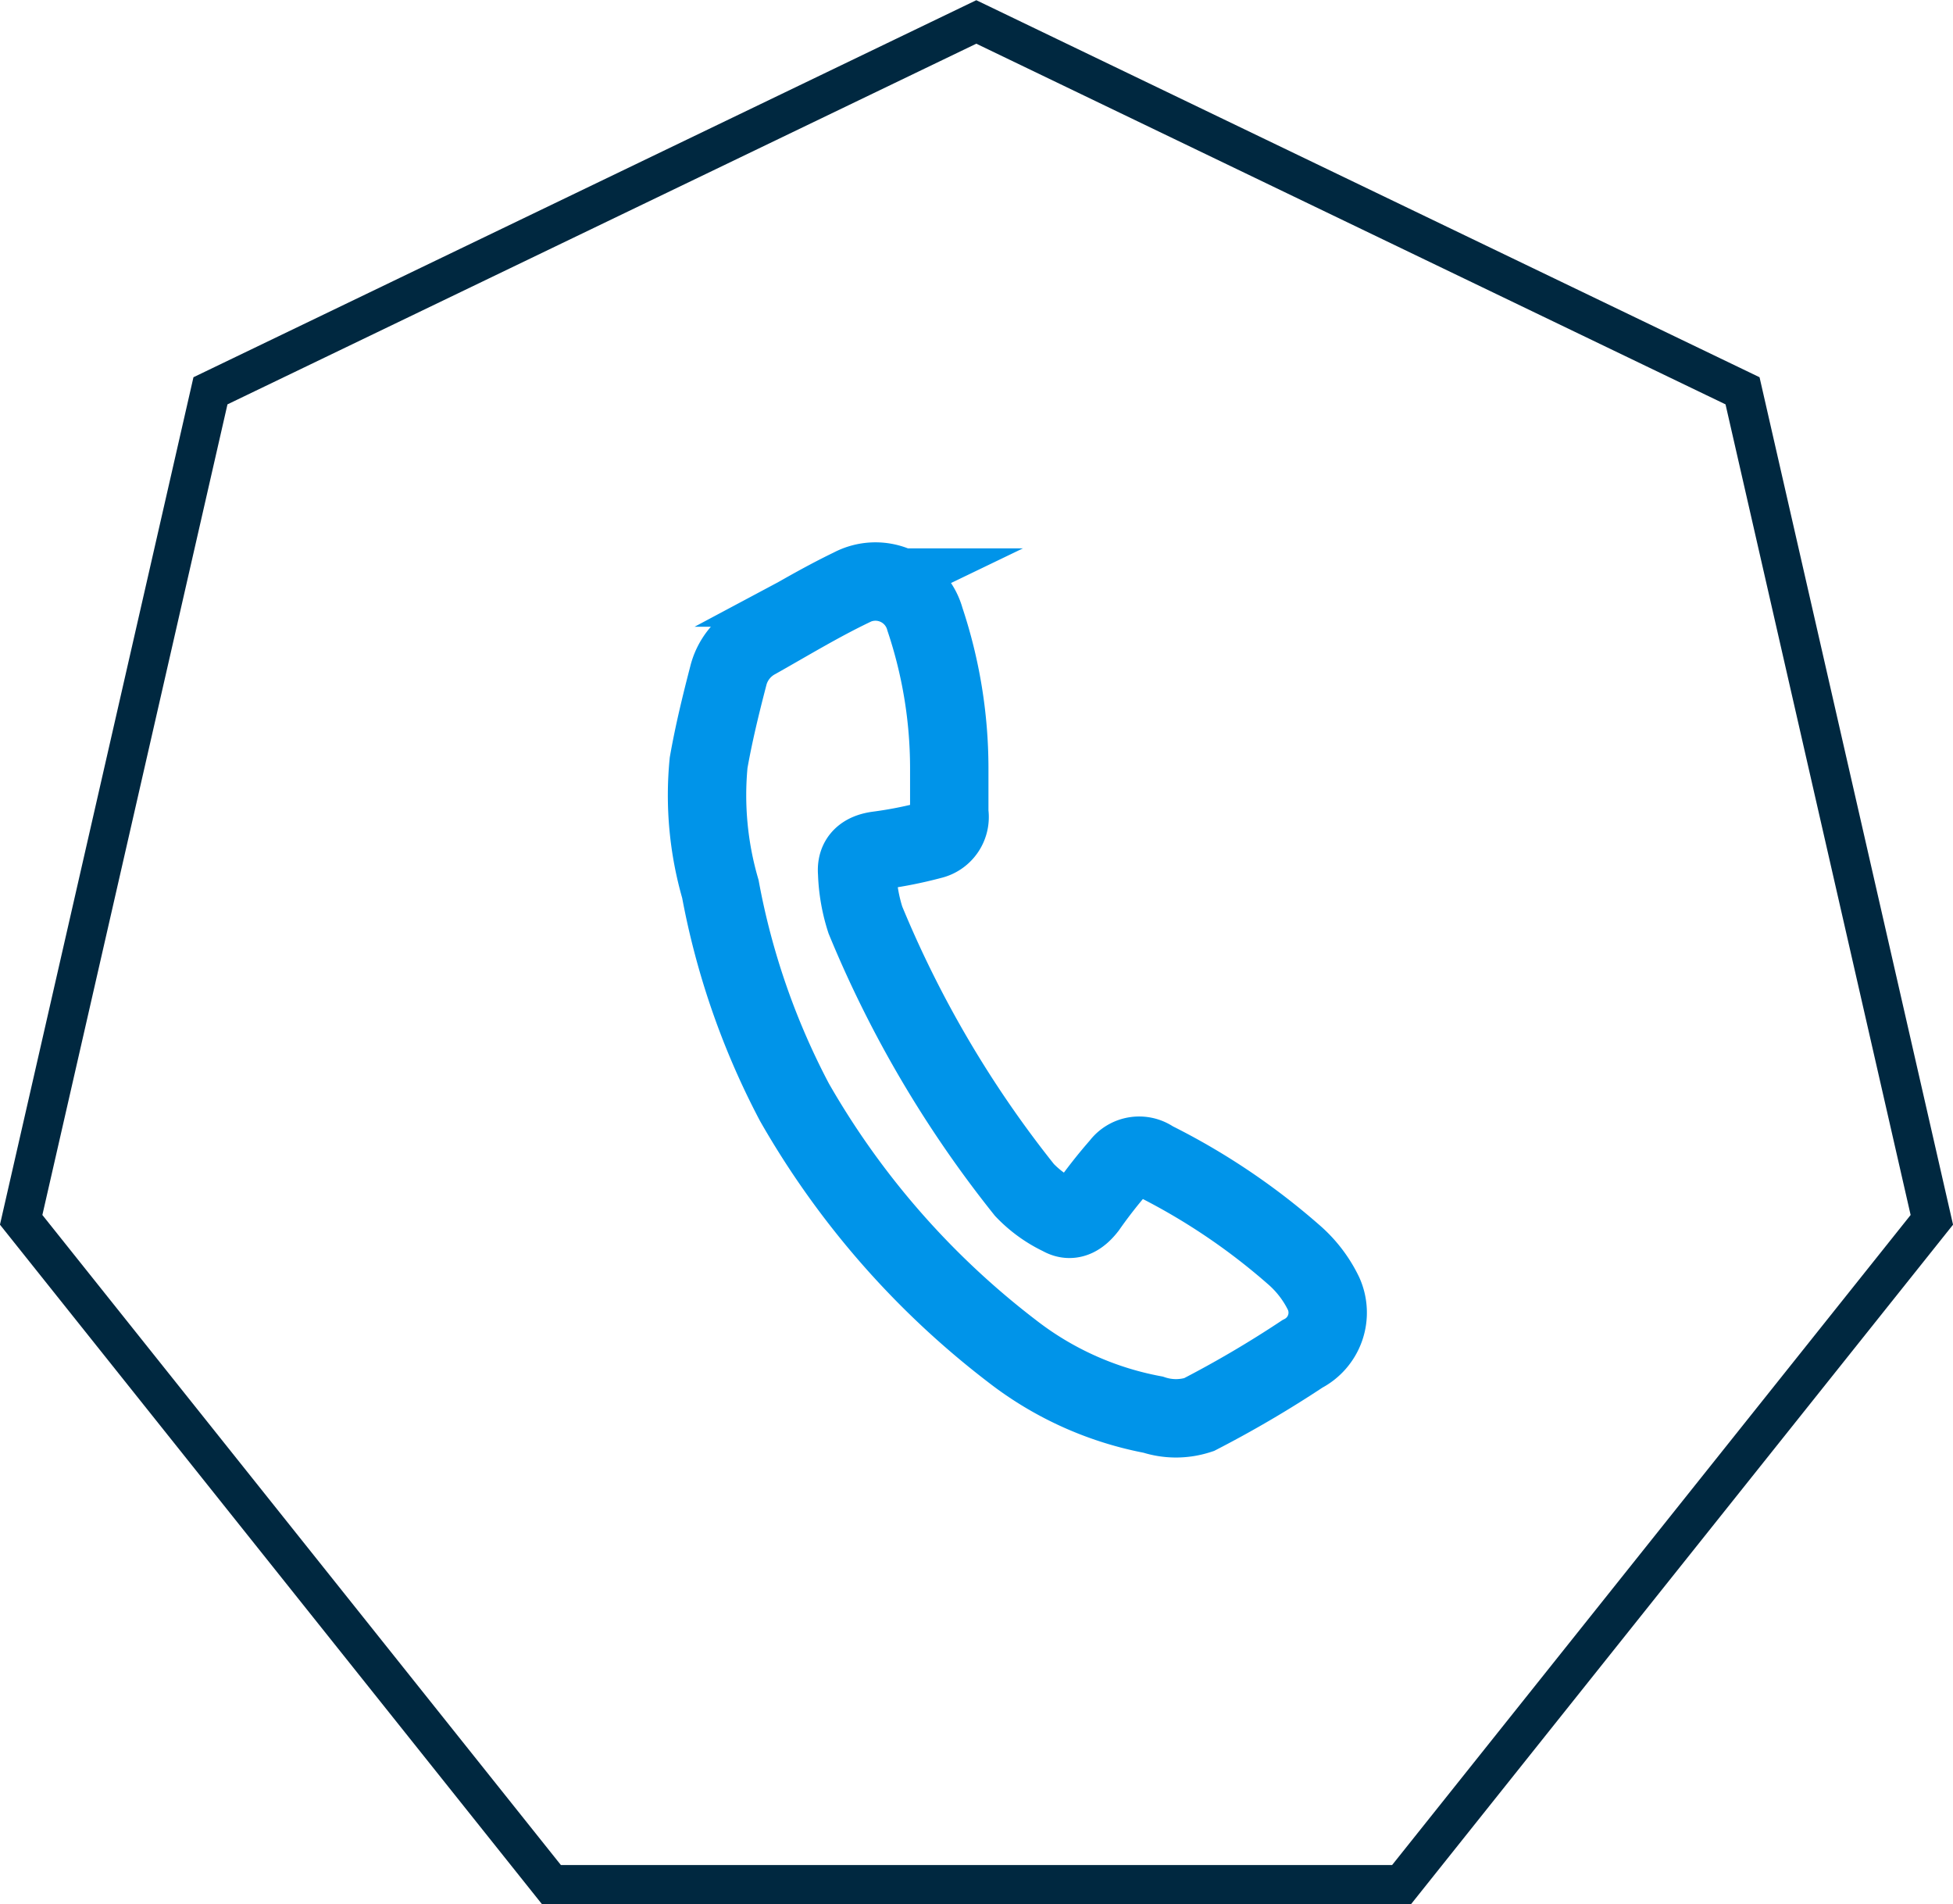
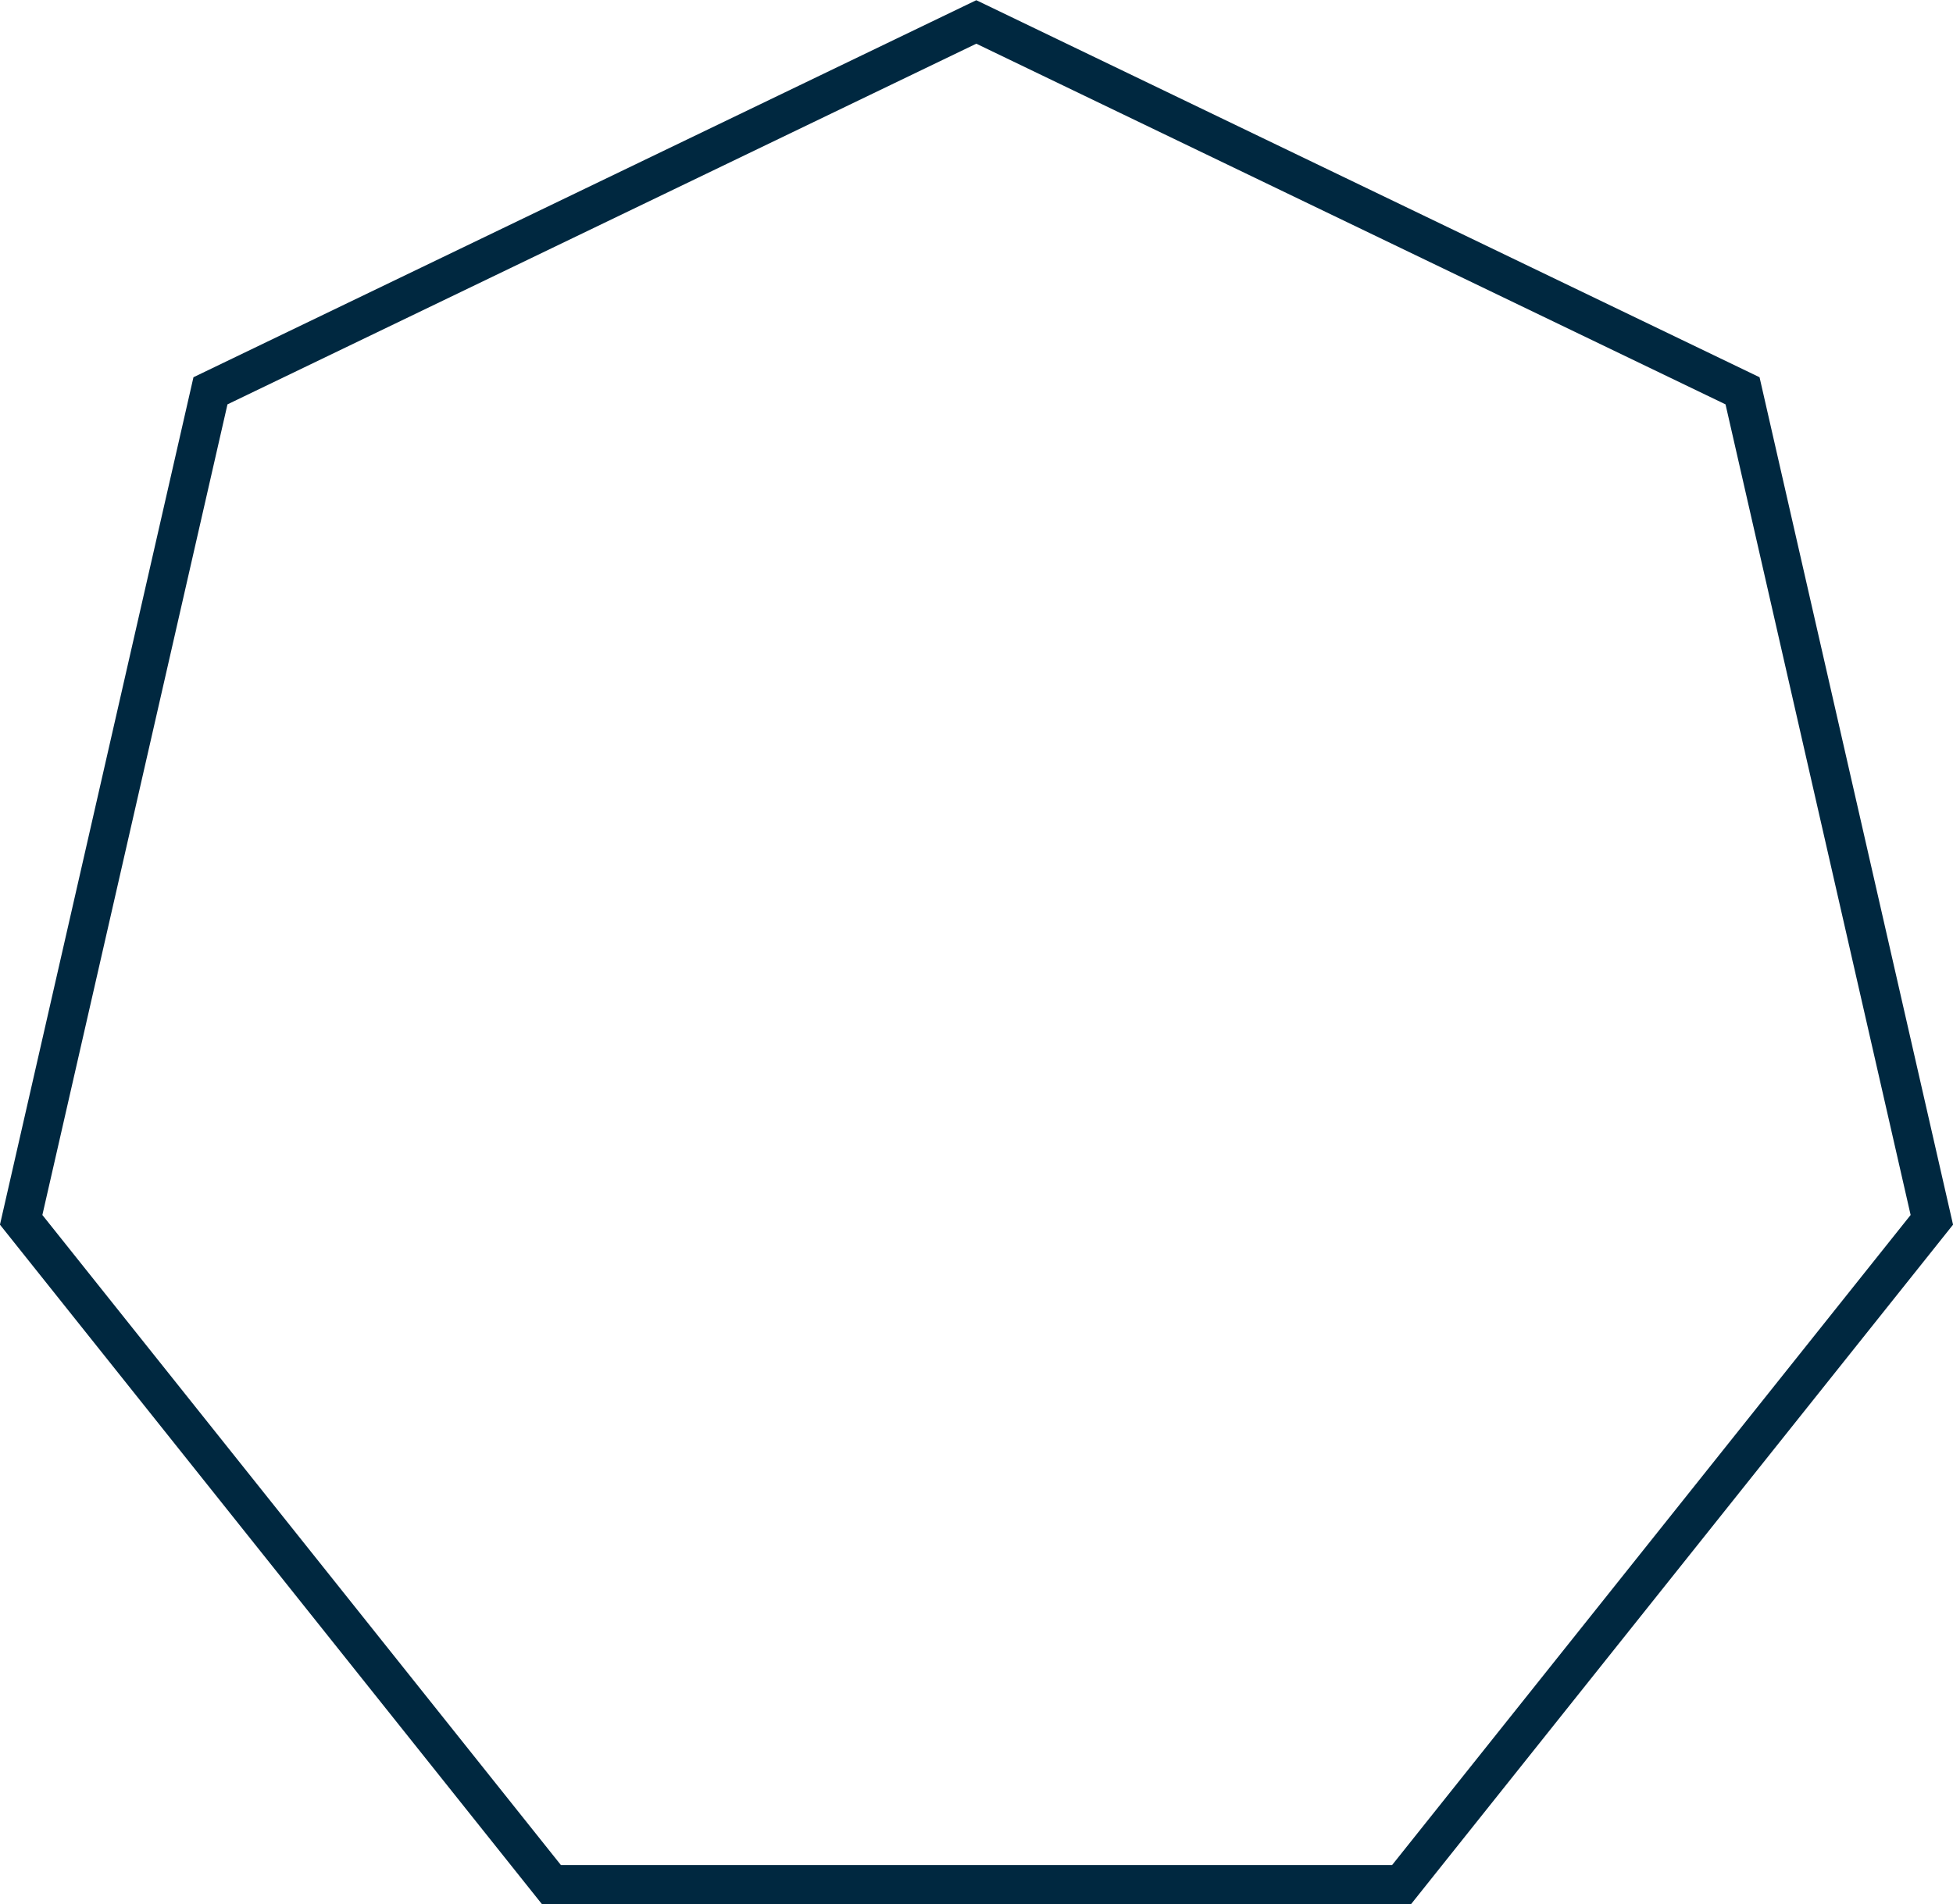
<svg xmlns="http://www.w3.org/2000/svg" viewBox="0 0 49.83 48.58">
  <polygon points="24.91 0.56 5.37 9.97 0.54 31.12 14.07 48.08 35.76 48.08 49.29 31.12 44.46 9.97 24.91 0.56" style="fill:none;stroke:#002840;stroke-miterlimit:10" />
-   <path d="M24.22,19.57c0,.39,0,.78,0,1.17a.6.6,0,0,1-.46.69,10.7,10.7,0,0,1-1.37.27c-.35.05-.55.22-.52.56a4.38,4.38,0,0,0,.21,1.21,28.27,28.27,0,0,0,4.06,6.89,3.16,3.16,0,0,0,.93.67c.27.16.49,0,.67-.23a12.35,12.35,0,0,1,.84-1.07.6.6,0,0,1,.84-.13A16.78,16.78,0,0,1,33,32a3.1,3.1,0,0,1,.77,1,1.18,1.18,0,0,1-.54,1.54,28,28,0,0,1-2.64,1.55,1.87,1.87,0,0,1-1.17,0,8.39,8.39,0,0,1-3.61-1.63,21.3,21.3,0,0,1-5.54-6.34,19.11,19.11,0,0,1-1.89-5.44,8.58,8.58,0,0,1-.3-3.22c.13-.74.31-1.48.5-2.21a1.44,1.44,0,0,1,.72-.93c.8-.45,1.59-.93,2.42-1.33a1.31,1.31,0,0,1,1.88.81A12,12,0,0,1,24.22,19.57Z" style="fill:none;stroke:#0094e9;stroke-miterlimit:10;stroke-width:2px" />
</svg>